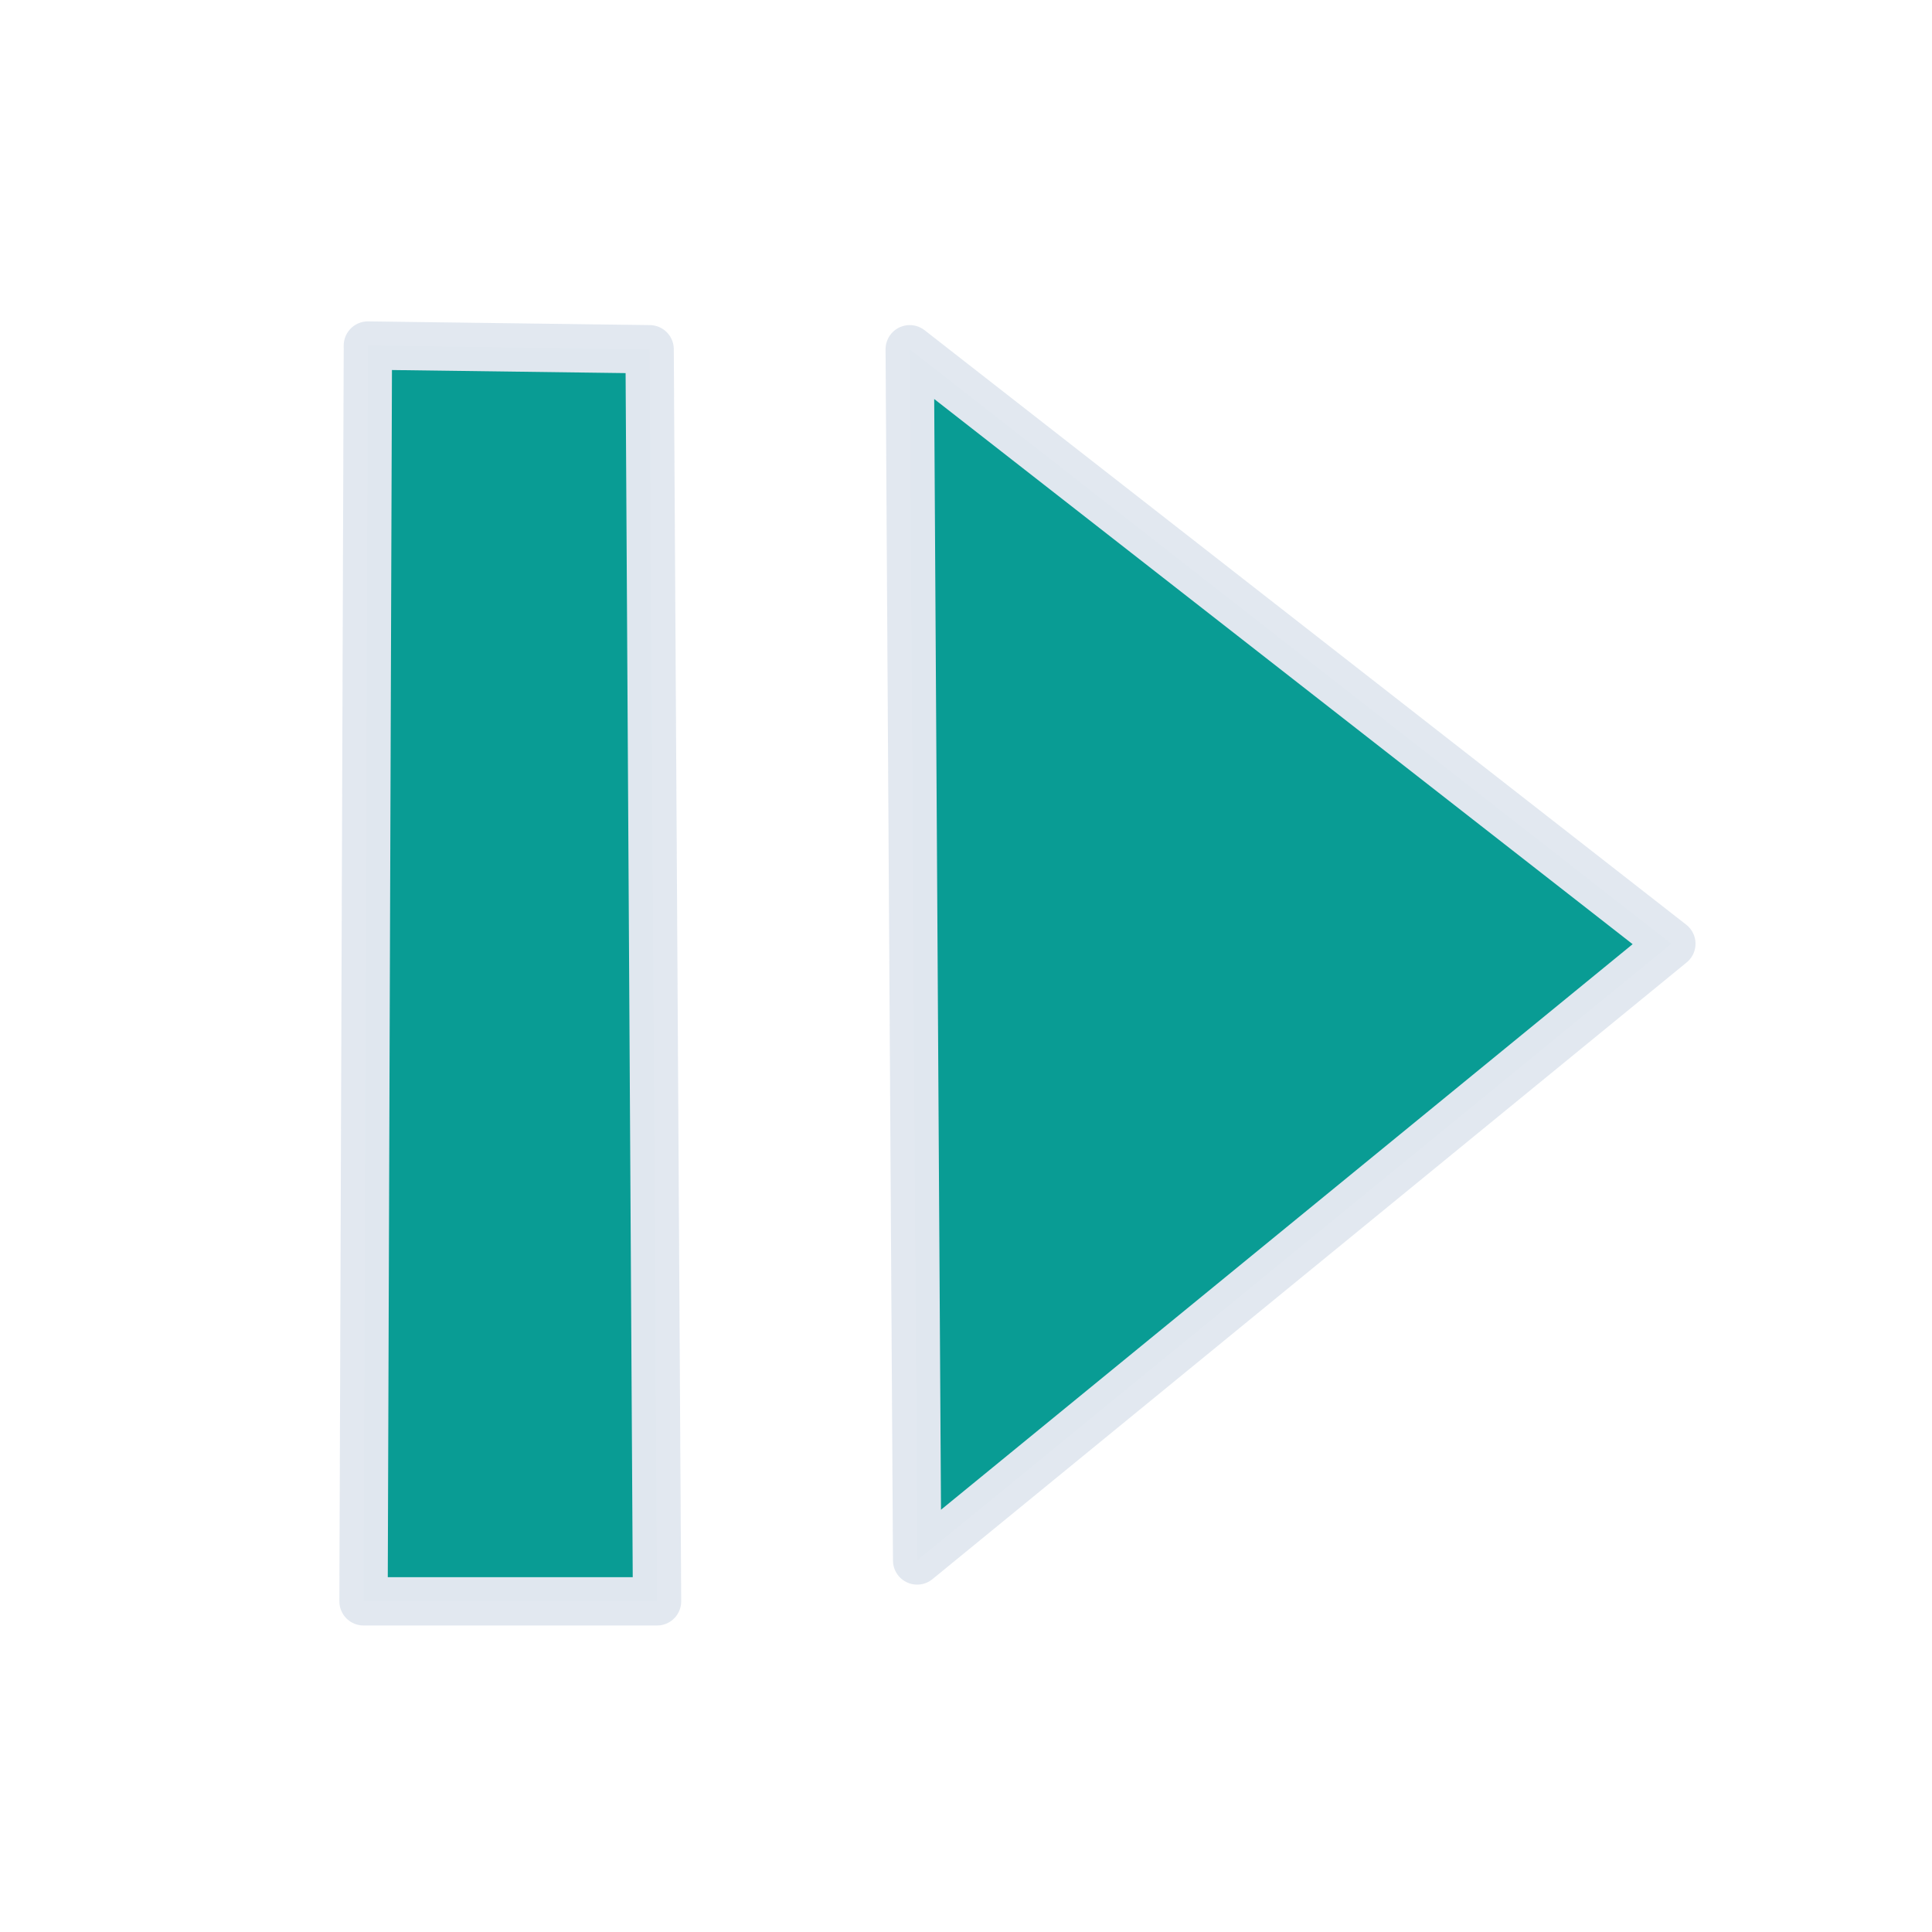
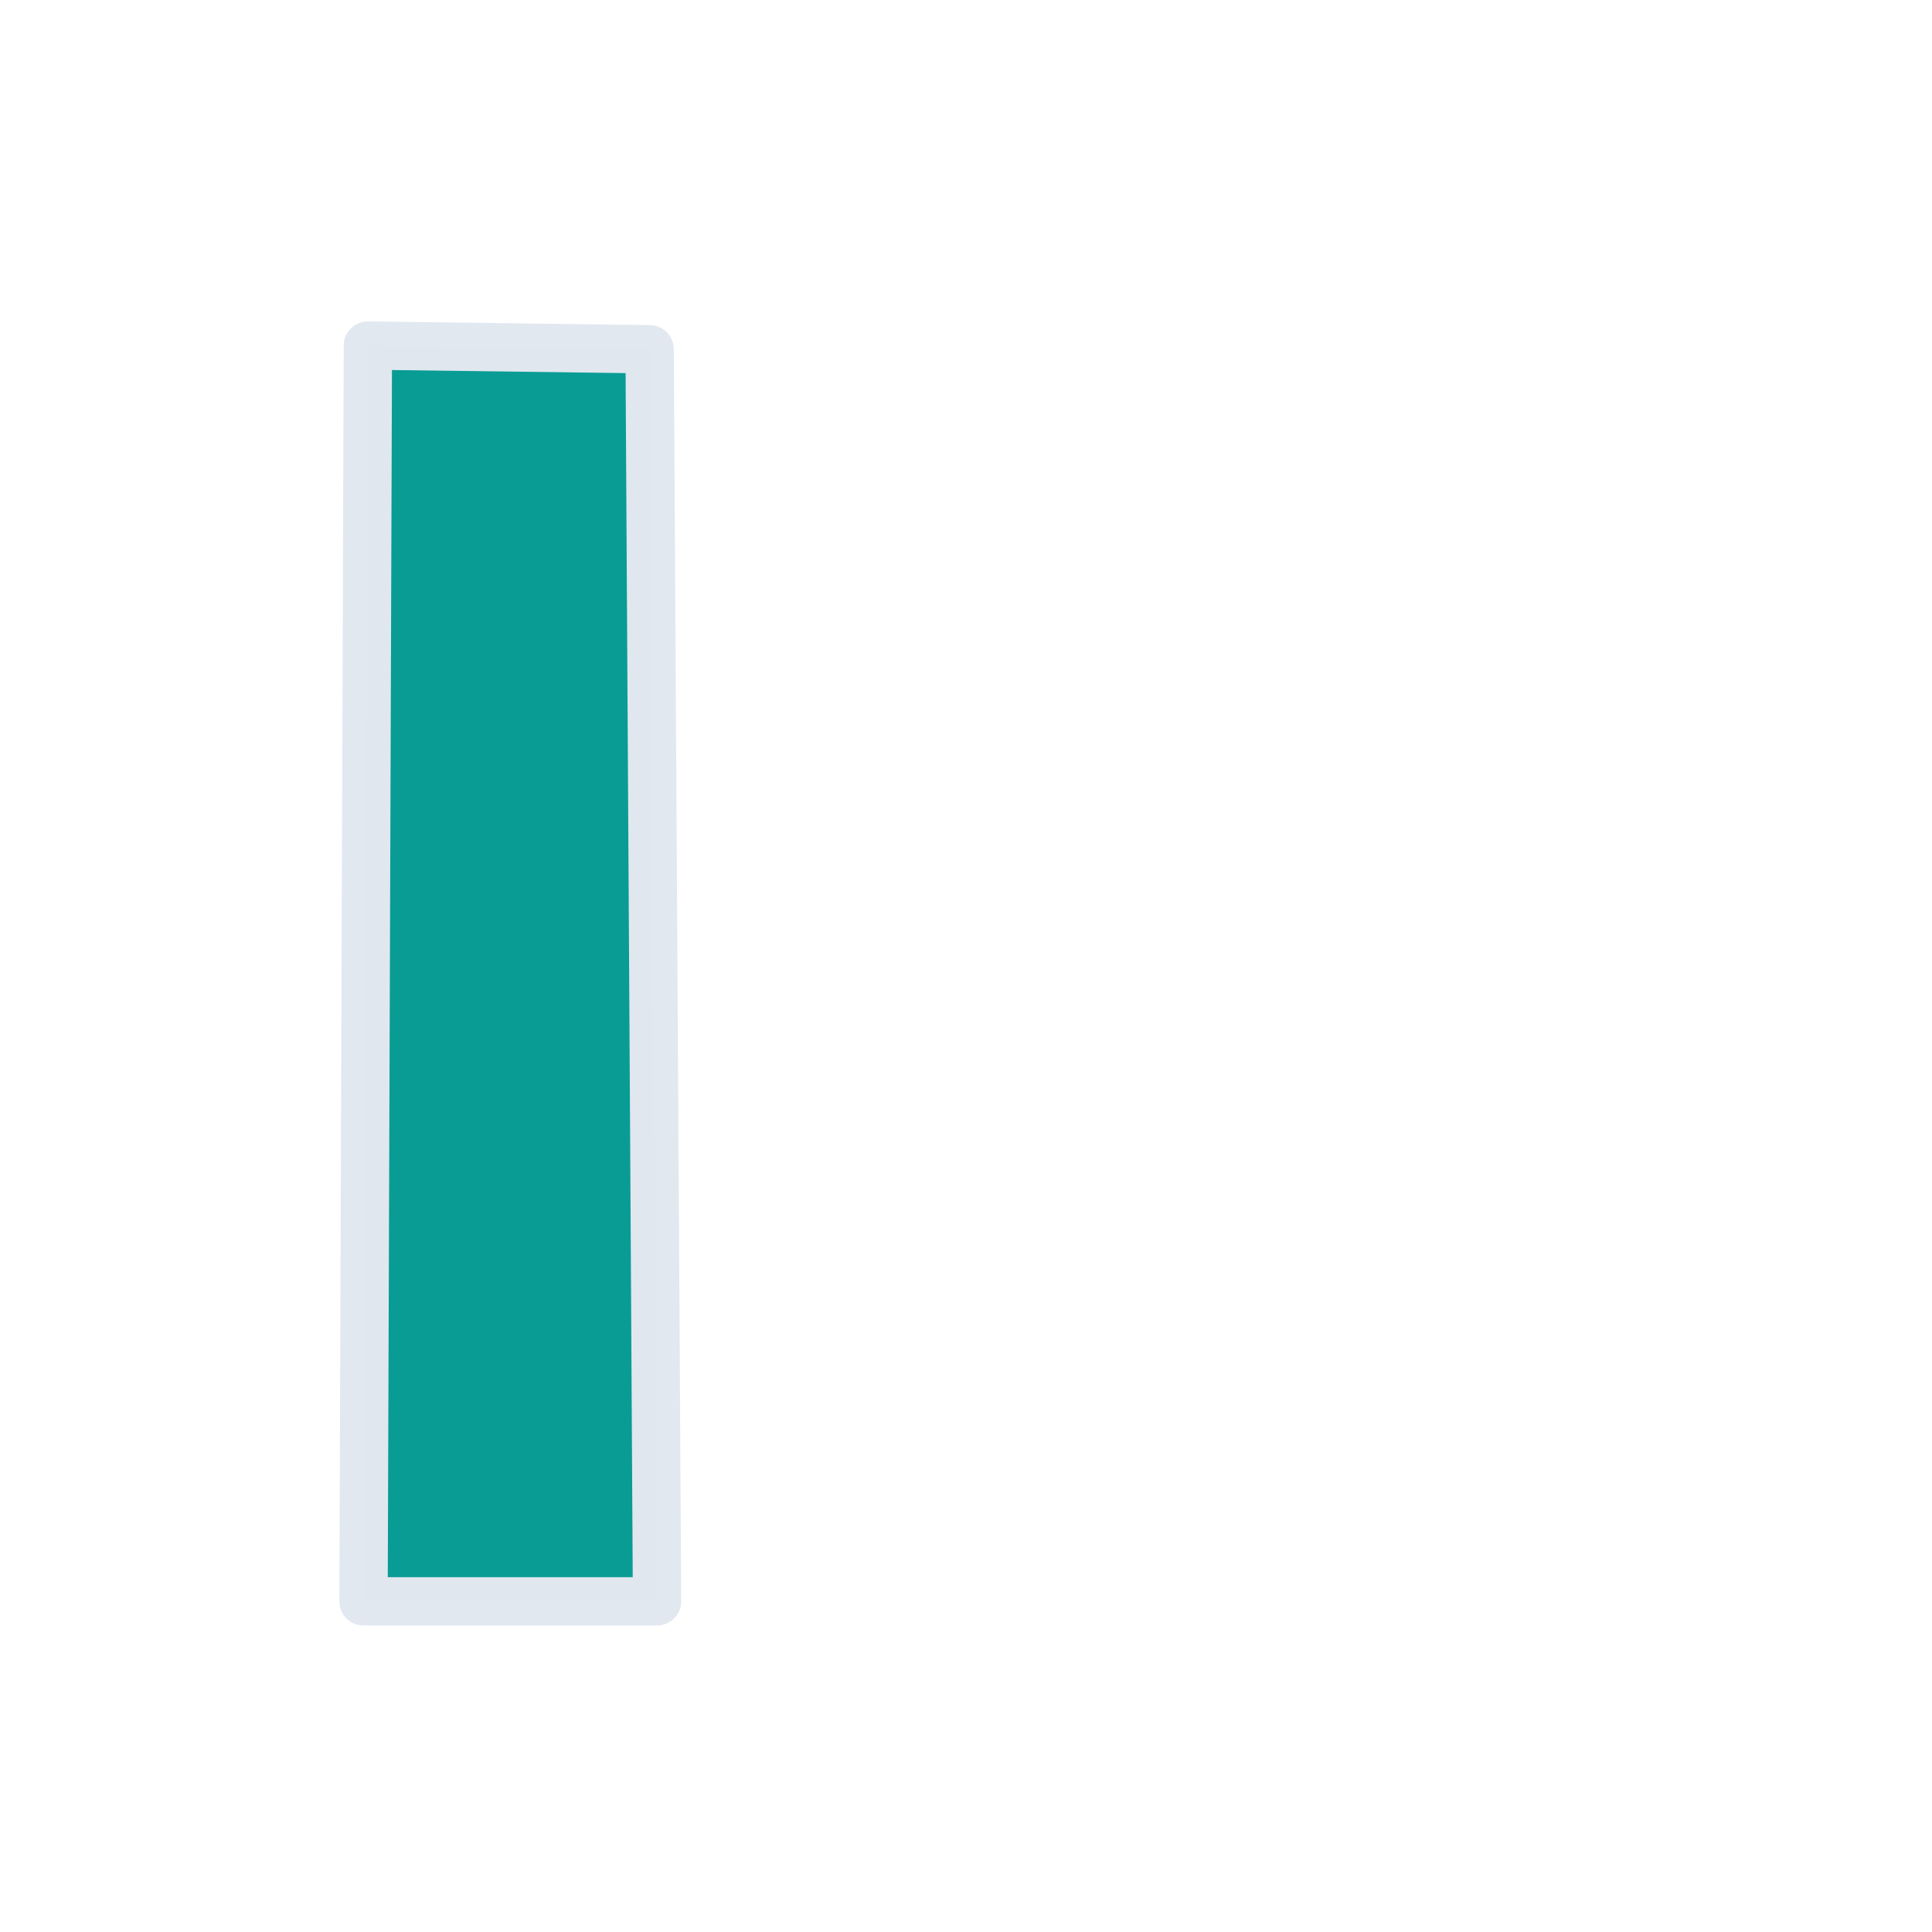
<svg xmlns="http://www.w3.org/2000/svg" xmlns:ns1="http://sodipodi.sourceforge.net/DTD/sodipodi-0.dtd" xmlns:ns2="http://www.inkscape.org/namespaces/inkscape" version="1.1" id="svg256" width="45.333" height="45.333" viewBox="0 0 45.333 45.333" ns1:docname="bluefwdulls.svg" ns2:version="1.3 (0e150ed6c4, 2023-07-21)">
  <defs id="defs260" />
  <ns1:namedview id="namedview258" pagecolor="#ffffff" bordercolor="none" borderopacity="0.25" ns2:showpageshadow="2" ns2:pageopacity="0.0" ns2:pagecheckerboard="0" ns2:deskcolor="#d1d1d1" showgrid="false" ns2:zoom="5.7352943" ns2:cx="22.666666" ns2:cy="42.456409" ns2:window-width="1920" ns2:window-height="1001" ns2:window-x="-9" ns2:window-y="-9" ns2:window-maximized="1" ns2:current-layer="g262" />
  <g ns2:groupmode="layer" ns2:label="Image" id="g262">
-     <path style="opacity:0.99;fill:#089b93;stroke:#e2e8f0;stroke-width:1.134;stroke-linecap:round;stroke-linejoin:round;stroke-dasharray:none;paint-order:stroke fill markers" d="M 21.346,8.195 39.217,22.144 21.52,36.615 Z" id="path424" />
    <path style="opacity:0.99;fill:#089b93;stroke:#e2e8f0;stroke-width:1.134;stroke-linecap:round;stroke-linejoin:round;stroke-dasharray:none;paint-order:stroke fill markers" d="M 15.243,8.195 15.417,37.574 H 8.53 L 8.632,8.108 Z" id="path981" ns1:nodetypes="ccccc" />
-     <path style="opacity:0.99;fill:none;stroke:none;stroke-width:1.134;stroke-linecap:round;stroke-linejoin:round;stroke-dasharray:none;paint-order:stroke fill markers" d="M 42.618,10.291 C 42.855,6.081 39.654,2.437 35.797,2.51 L 8.914,2.267 C 5.733,2.308 2.756,4.516 2.494,8.103 L 2.253,38.66 c 0.01,2.854 0.948,4.906 3.871,5.133 l 31.038,-0.026 c 3.269,0.314 5.74,-0.99 5.377,-6.241 z" id="path1079" ns1:nodetypes="ccccccccc" />
  </g>
</svg>